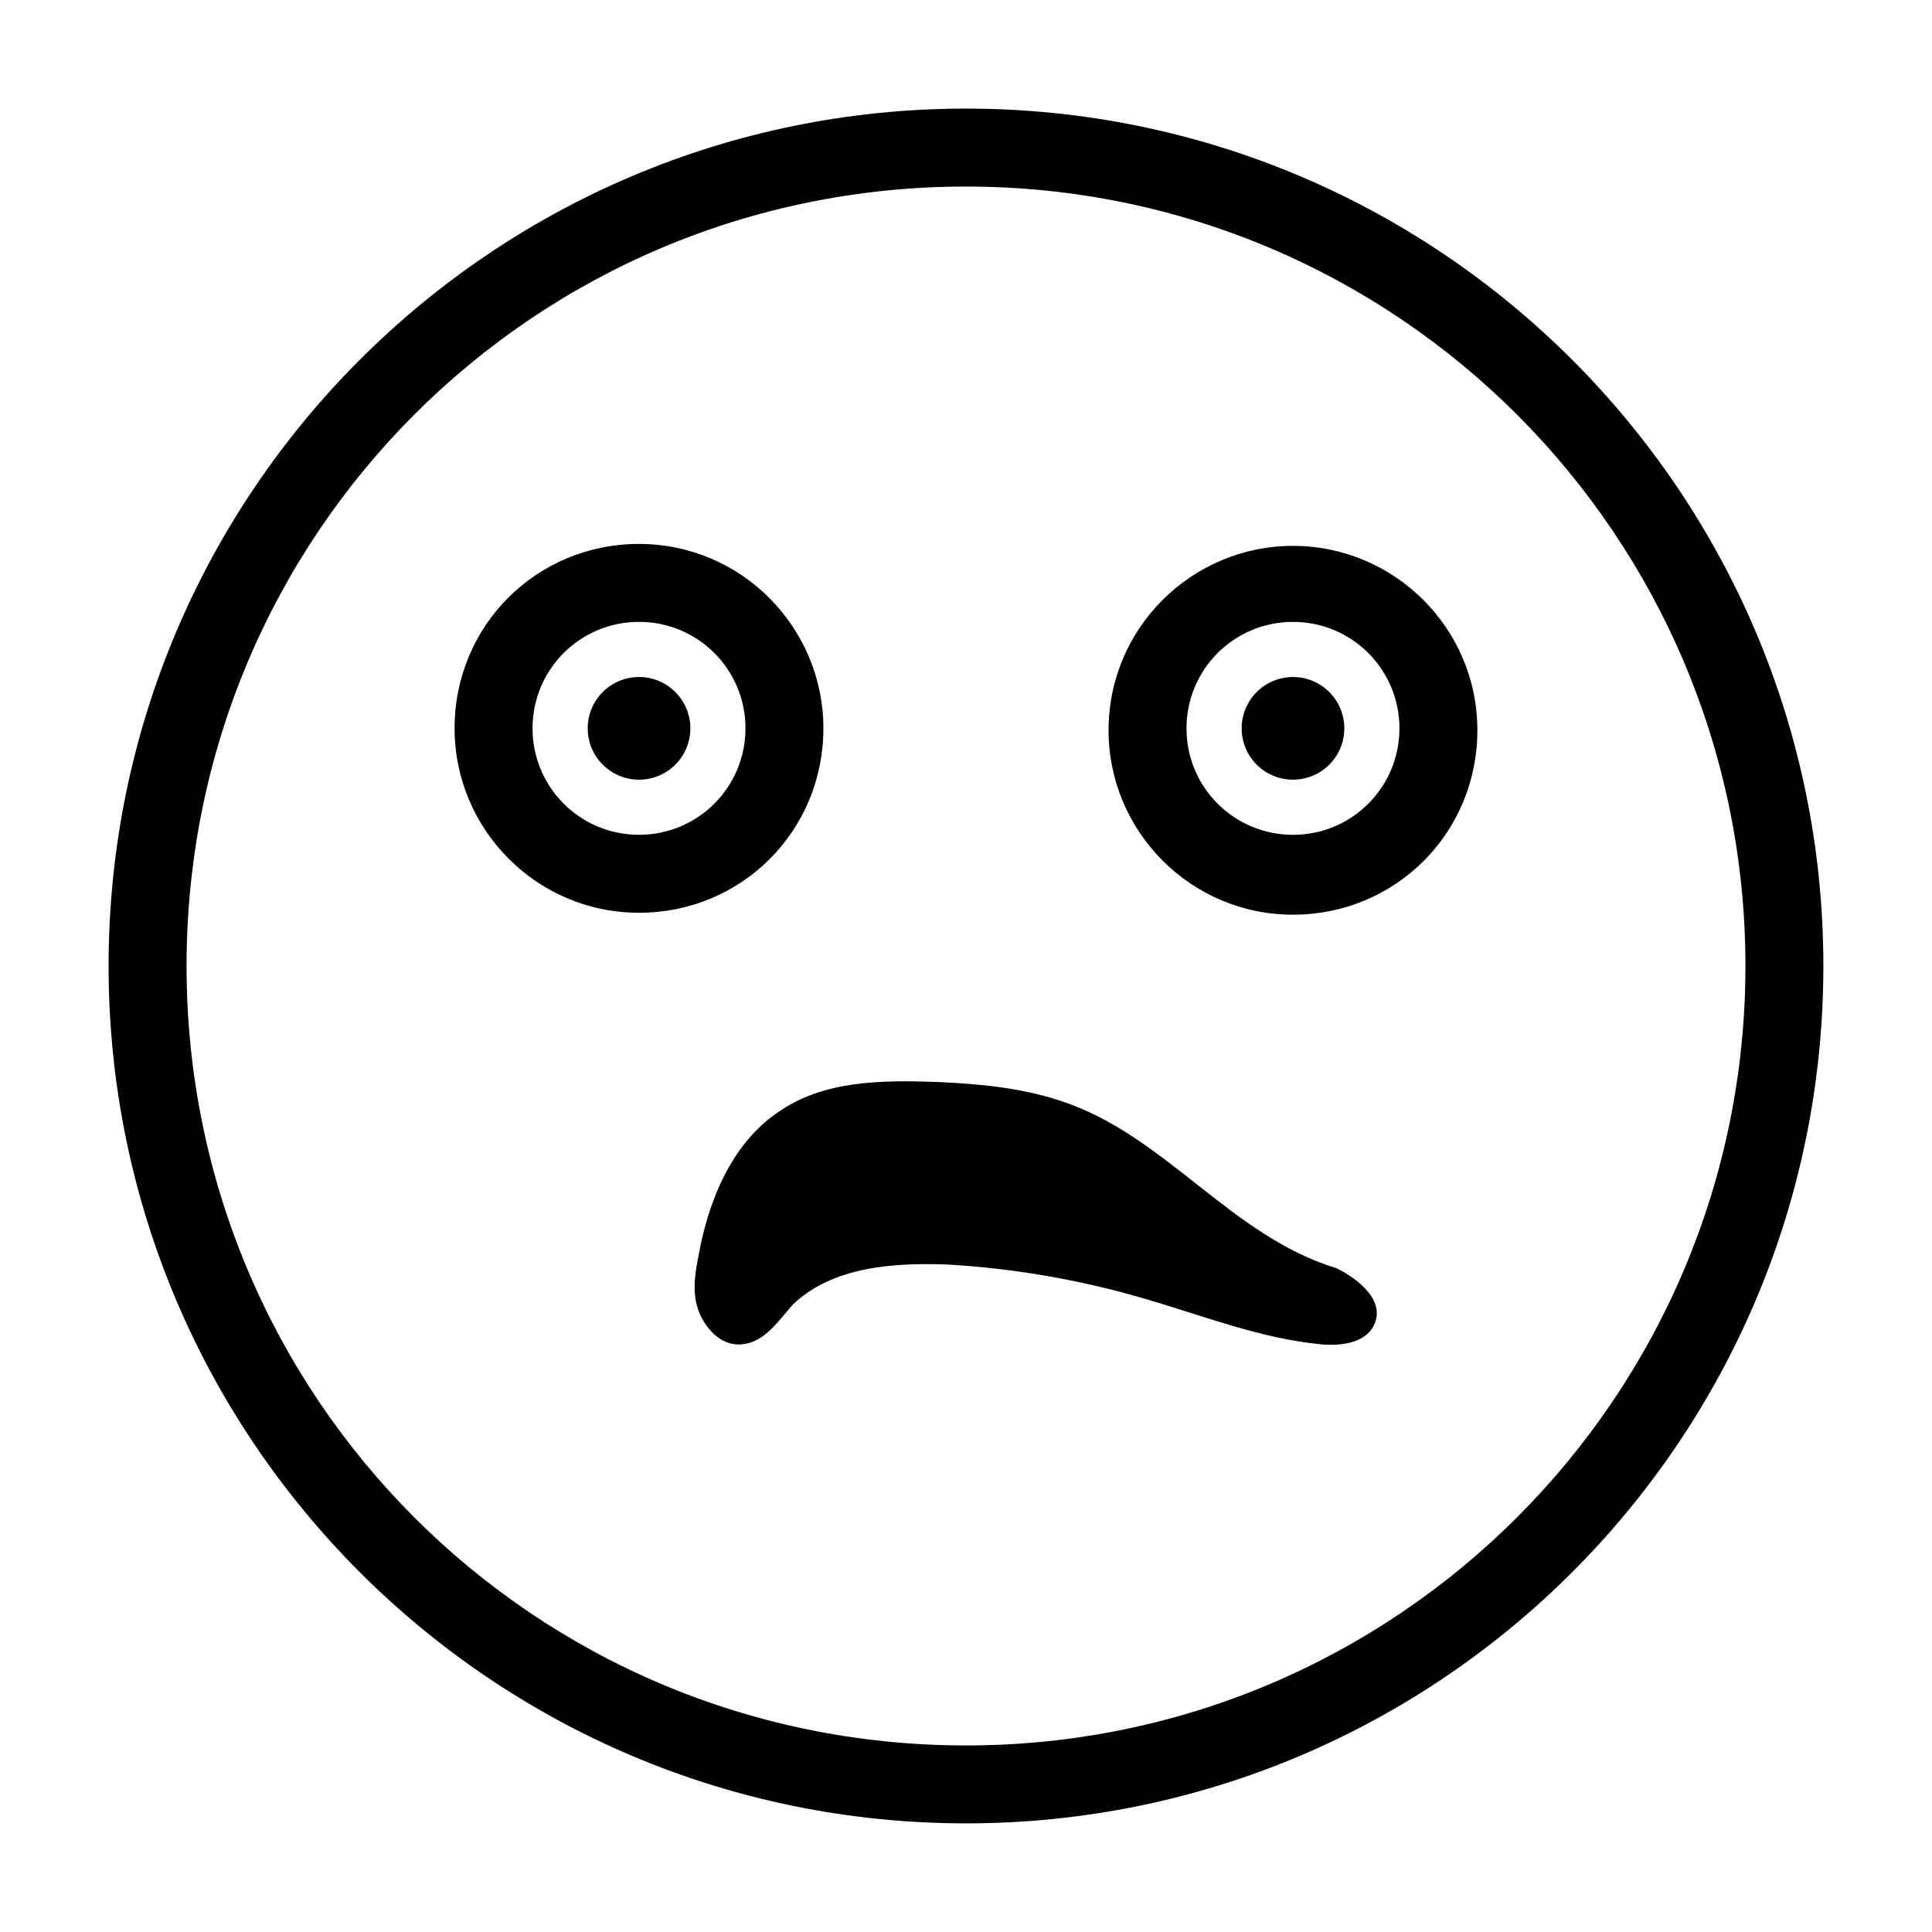
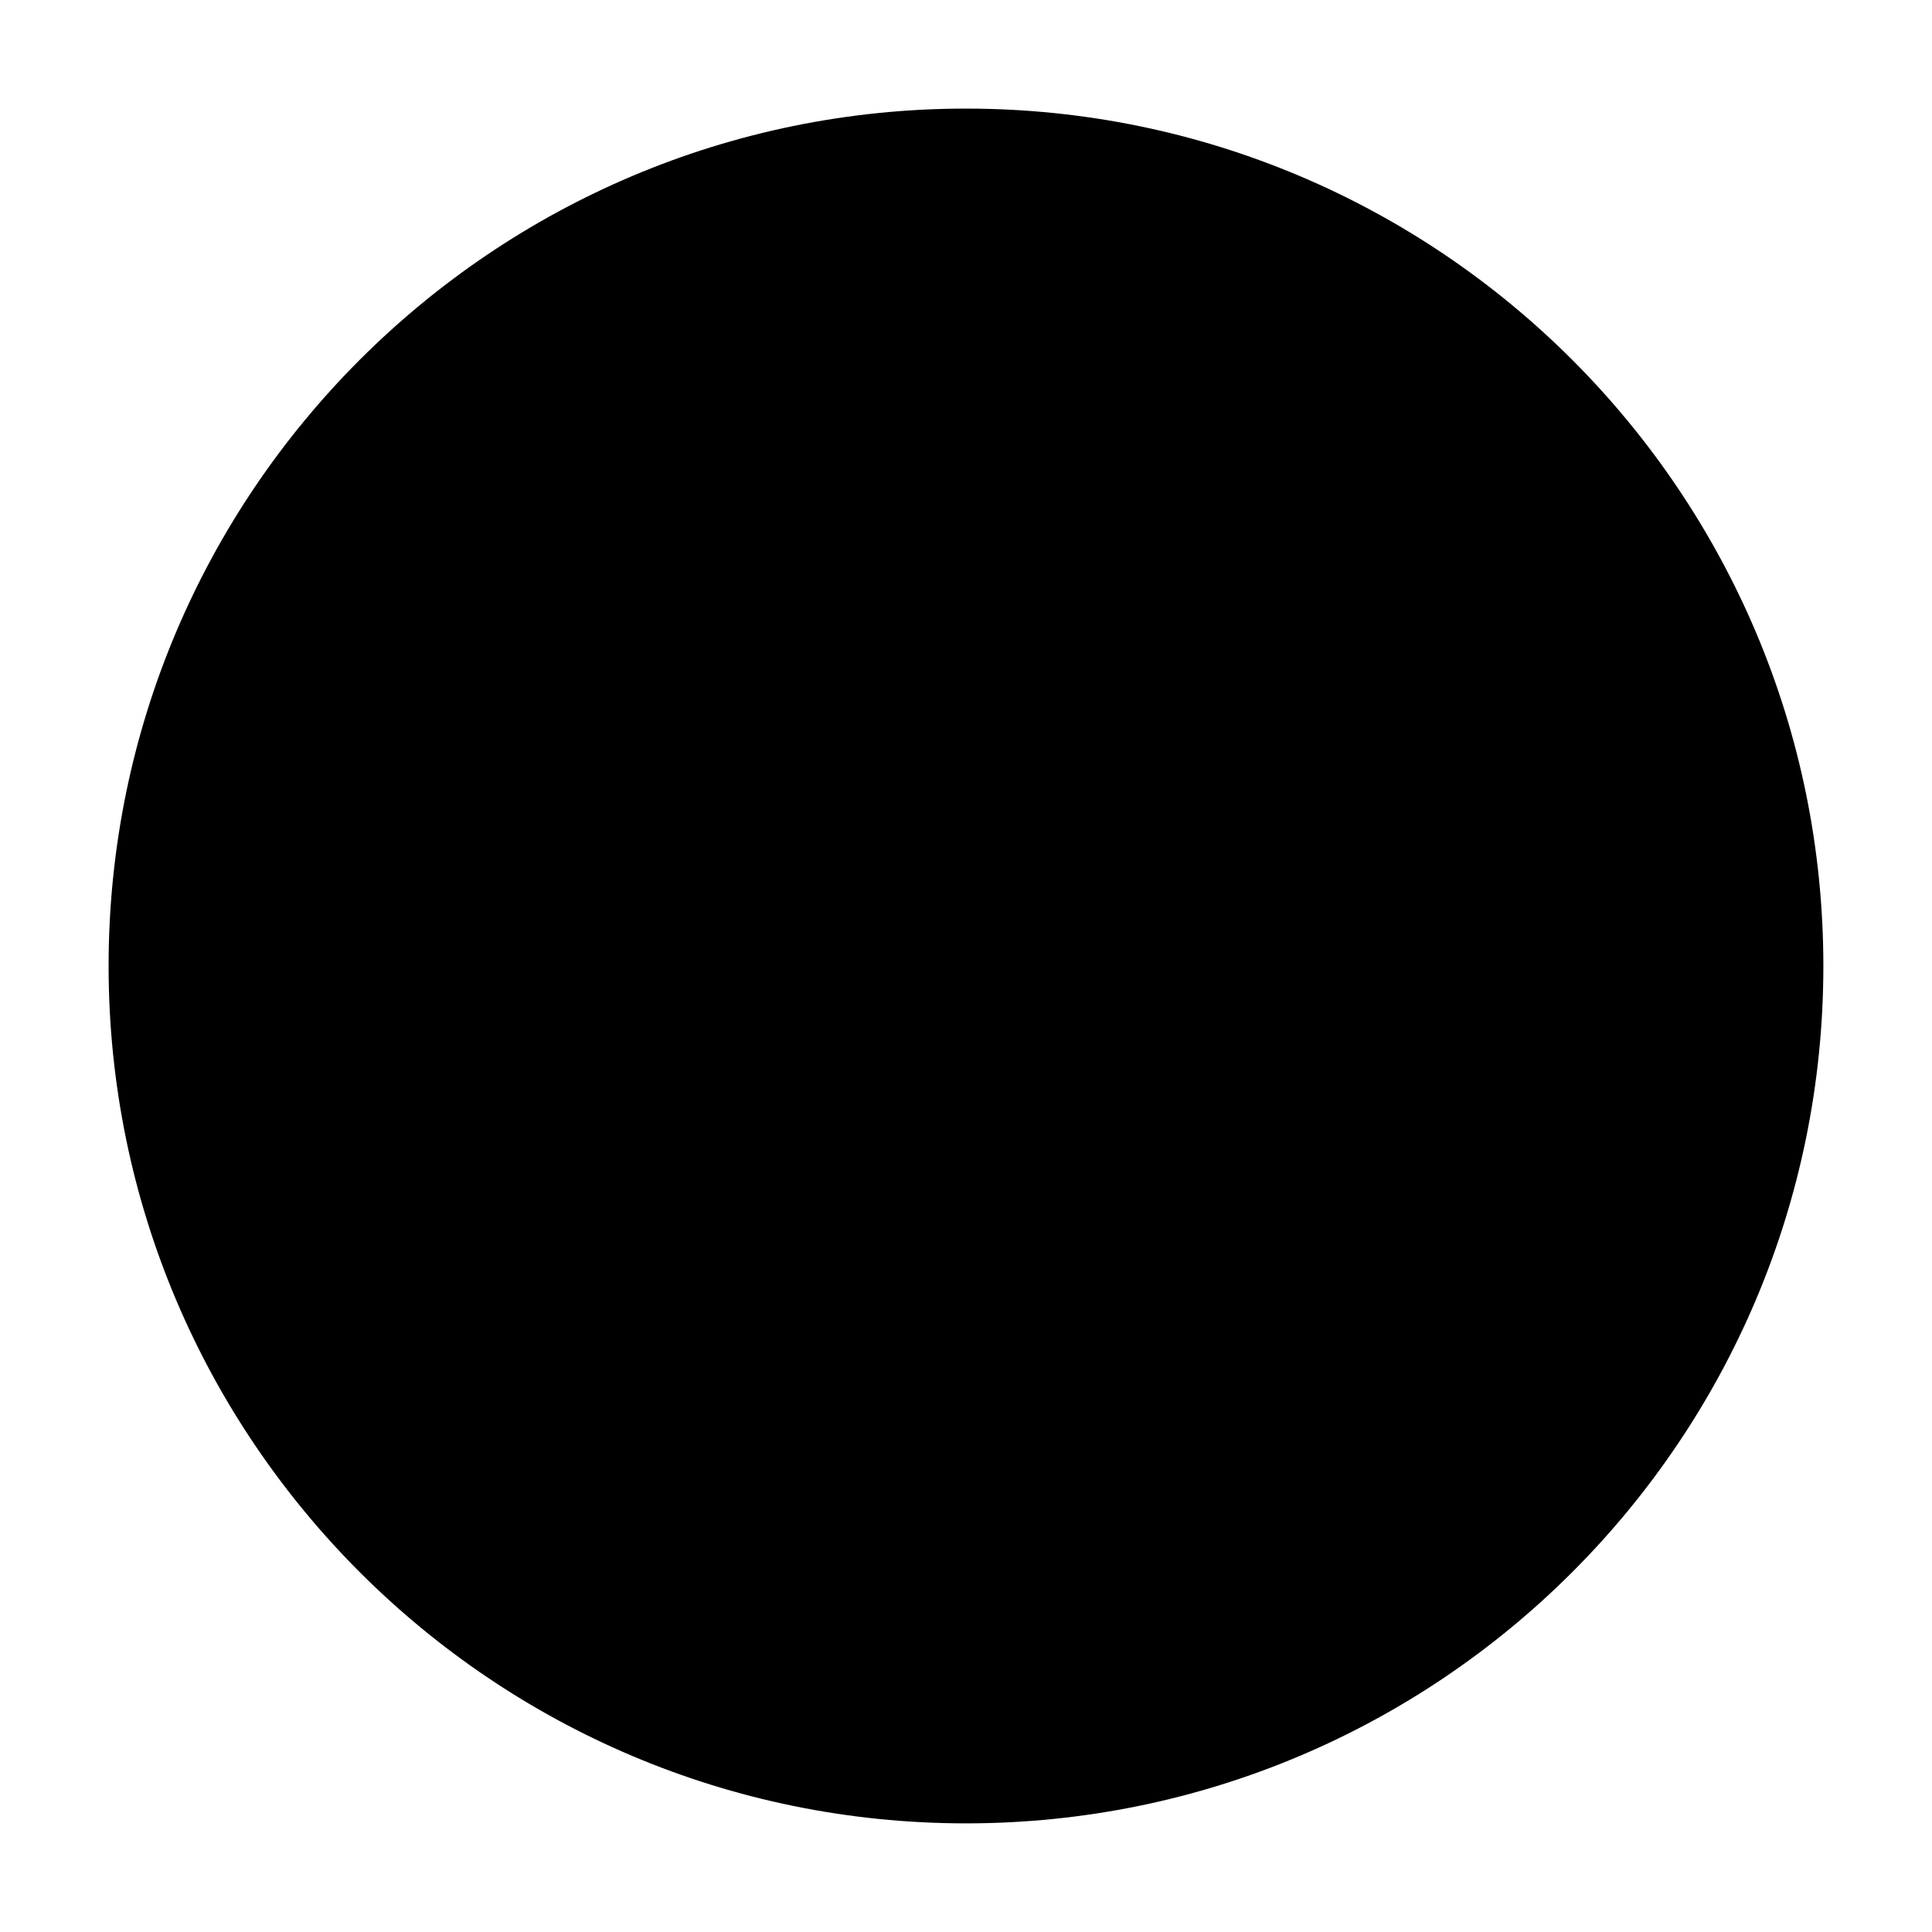
<svg xmlns="http://www.w3.org/2000/svg" fill="#000000" width="800px" height="800px" version="1.1" viewBox="144 144 512 512">
  <g>
-     <path d="m400 172.78c-125.45 0-227.22 101.77-227.22 227.22 0 125.45 101.77 227.21 227.22 227.21 125.45 0 227.21-101.77 227.21-227.21 0-125.45-101.77-227.22-227.21-227.22zm0 433.78c-114.37 0-206.56-92.195-206.56-206.56 0-114.37 92.195-206.56 206.56-206.56 114.36 0 206.56 92.699 206.56 206.56-0.004 113.86-92.199 206.56-206.56 206.56z" />
-     <path d="m498.24 480.11c-28.215-8.566-45.344-35.266-73.051-44.336-10.578-3.527-21.664-4.535-32.746-5.039-14.609-0.504-30.23-0.504-42.32 8.062-12.594 8.566-18.641 24.184-21.16 38.793-1.008 5.039-1.512 10.078 0.504 14.609 2.016 4.535 6.047 8.566 11.082 8.062 6.047-0.504 9.574-6.047 13.602-10.578 10.578-10.078 26.703-11.082 40.809-10.578 17.633 1.008 35.266 4.031 52.395 9.07 15.617 4.535 30.73 10.578 46.855 12.09 5.543 0.504 12.09-0.504 14.105-5.543 2.519-6.051-4.031-11.59-10.074-14.613z" />
-     <path d="m486.65 288.66c-26.703 0-48.871 21.664-48.871 48.871 0 26.703 21.664 48.871 48.871 48.871 27.207 0 48.871-21.664 48.871-48.871 0-27.207-22.168-48.871-48.871-48.871zm0 76.578c-15.617 0-28.215-12.594-28.215-28.215 0-15.617 12.594-28.215 28.215-28.215 15.617 0 28.215 12.594 28.215 28.215 0 15.621-12.594 28.215-28.215 28.215z" />
-     <path d="m362.21 337.02c0-26.703-21.664-48.871-48.871-48.871-27.207 0-48.871 21.664-48.871 48.871 0 26.703 21.664 48.871 48.871 48.871 27.211-0.004 48.871-21.668 48.871-48.871zm-48.867 28.211c-15.617 0-28.215-12.594-28.215-28.215 0-15.617 12.594-28.215 28.215-28.215 15.617 0 28.215 12.594 28.215 28.215-0.004 15.621-12.598 28.215-28.215 28.215z" />
-     <path d="m326.95 337.02c0 7.512-6.09 13.602-13.602 13.602s-13.602-6.09-13.602-13.602c0-7.516 6.09-13.605 13.602-13.605s13.602 6.09 13.602 13.605" />
-     <path d="m500.26 337.02c0 7.512-6.09 13.602-13.605 13.602-7.512 0-13.602-6.09-13.602-13.602 0-7.516 6.09-13.605 13.602-13.605 7.516 0 13.605 6.09 13.605 13.605" />
+     <path d="m400 172.78c-125.45 0-227.22 101.77-227.22 227.22 0 125.45 101.77 227.21 227.22 227.21 125.45 0 227.21-101.77 227.21-227.21 0-125.45-101.77-227.22-227.21-227.22zm0 433.78z" />
  </g>
</svg>